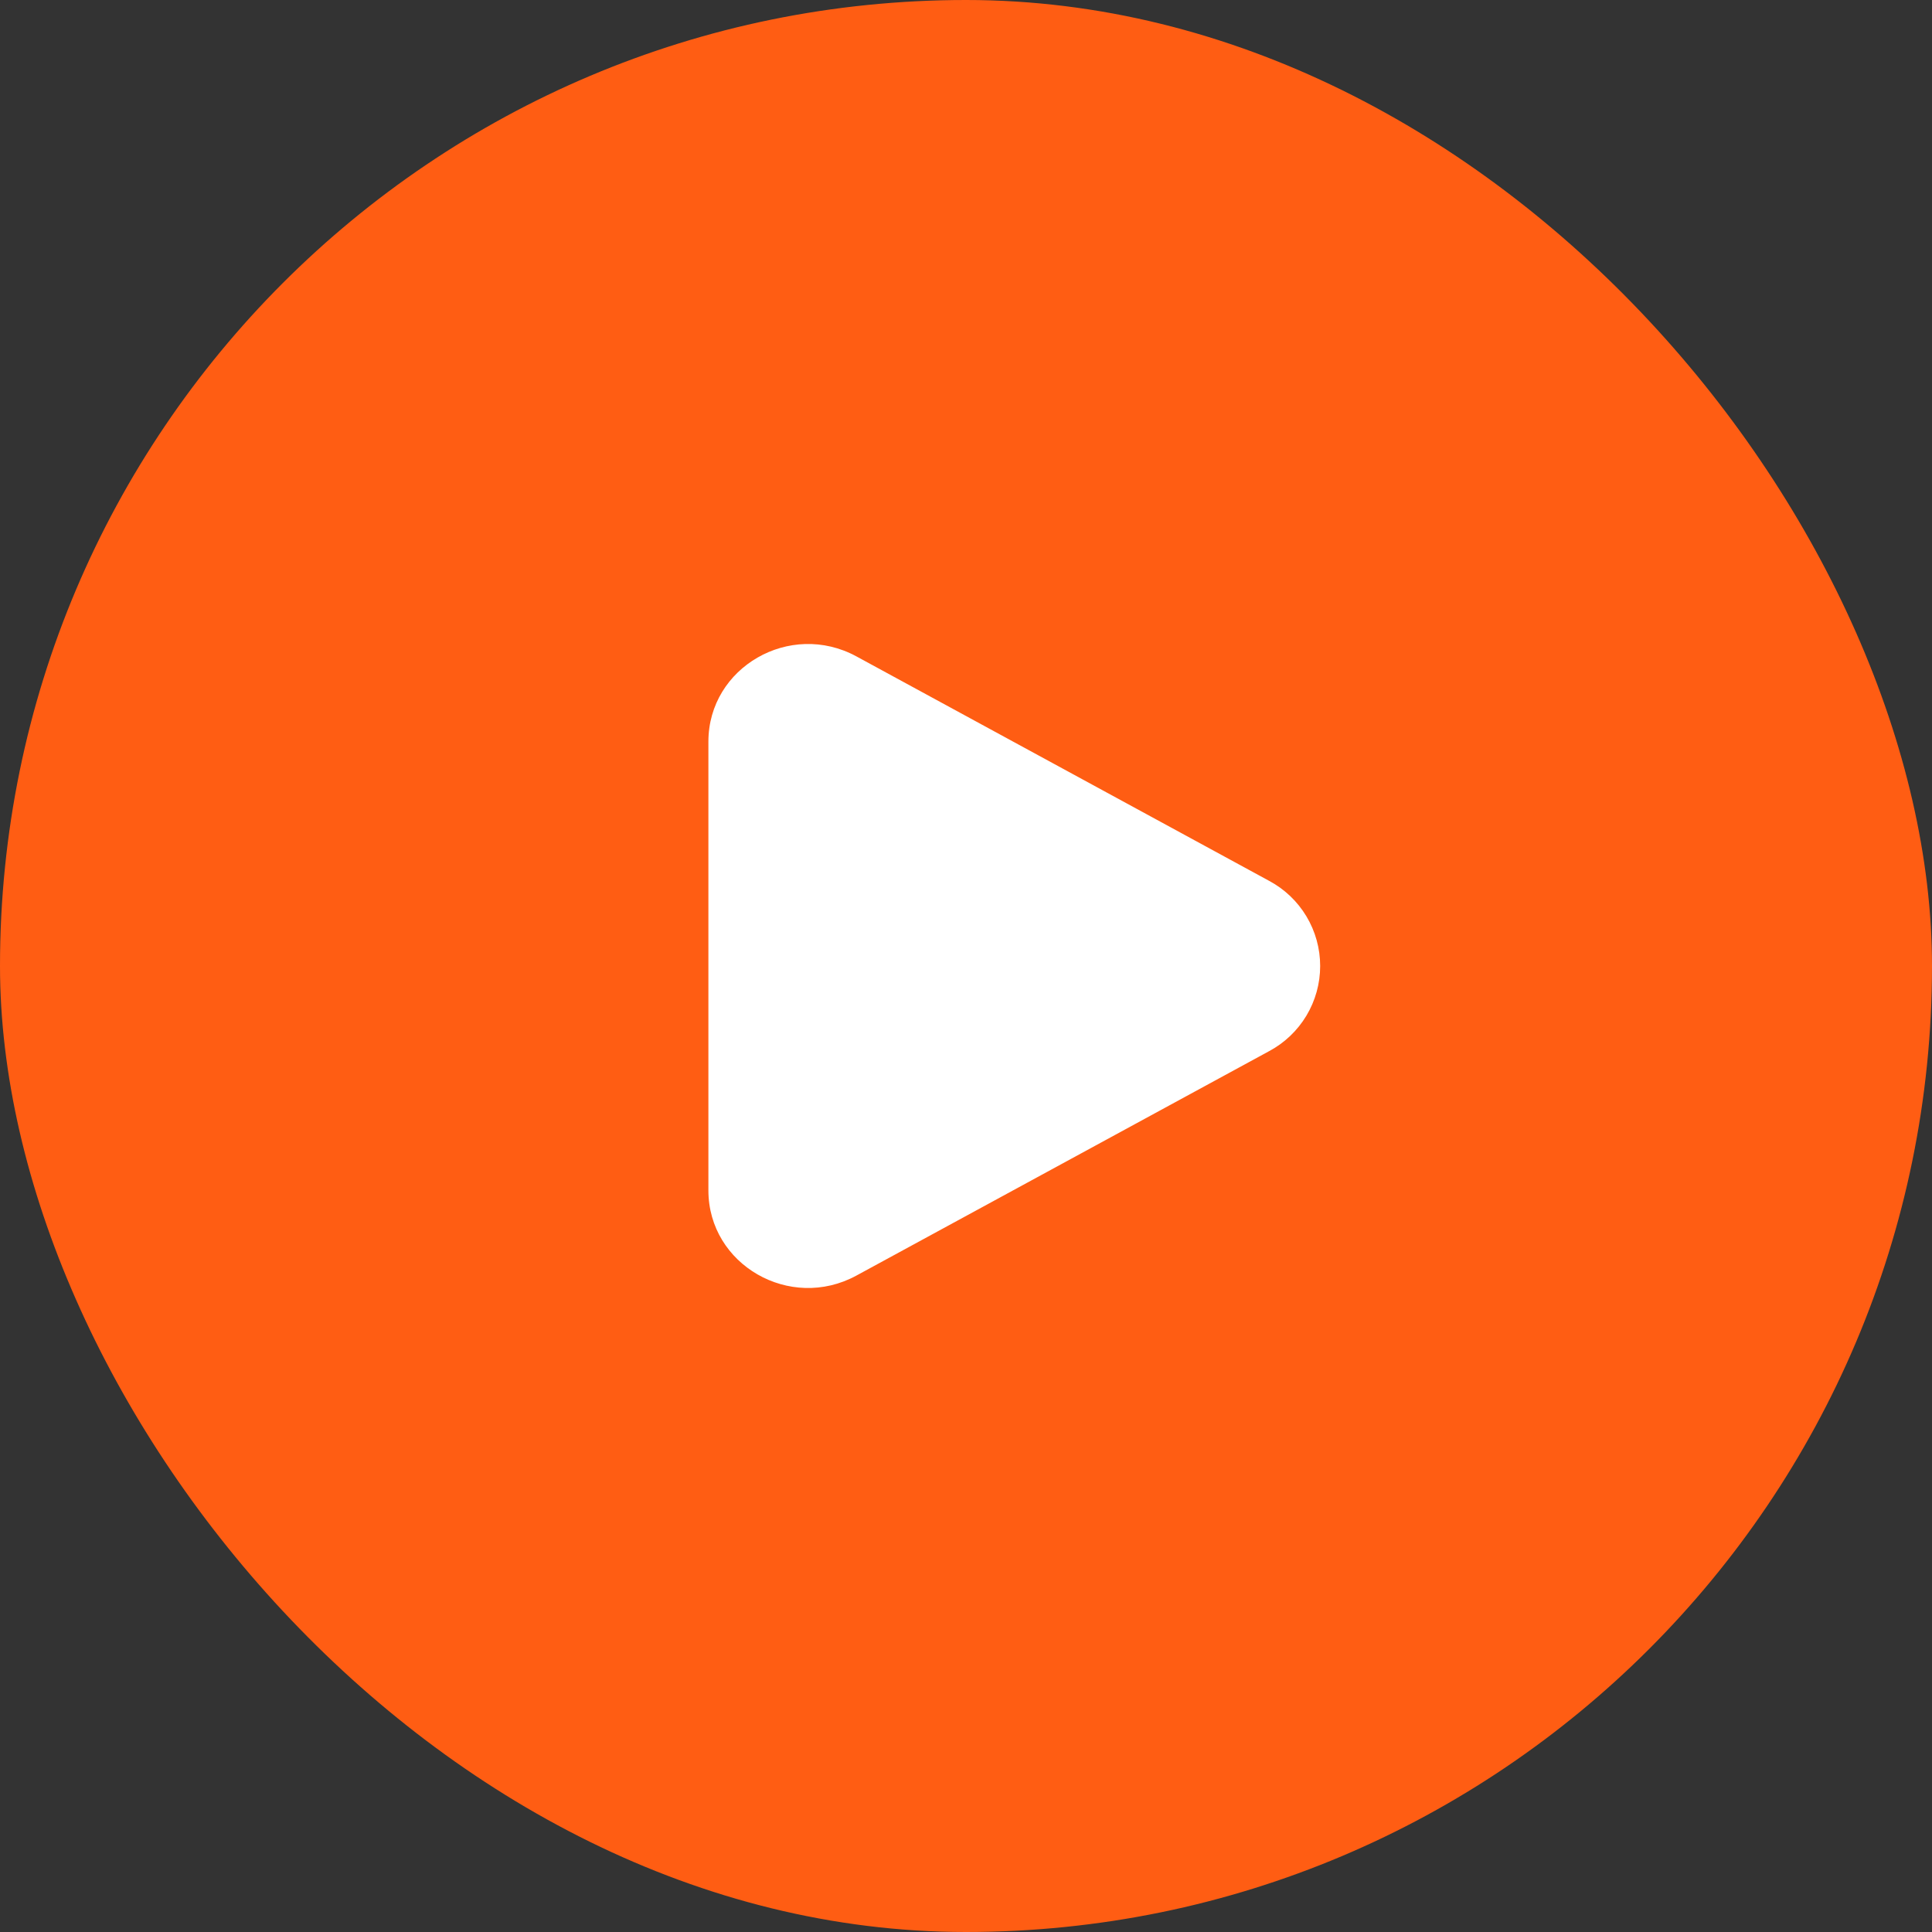
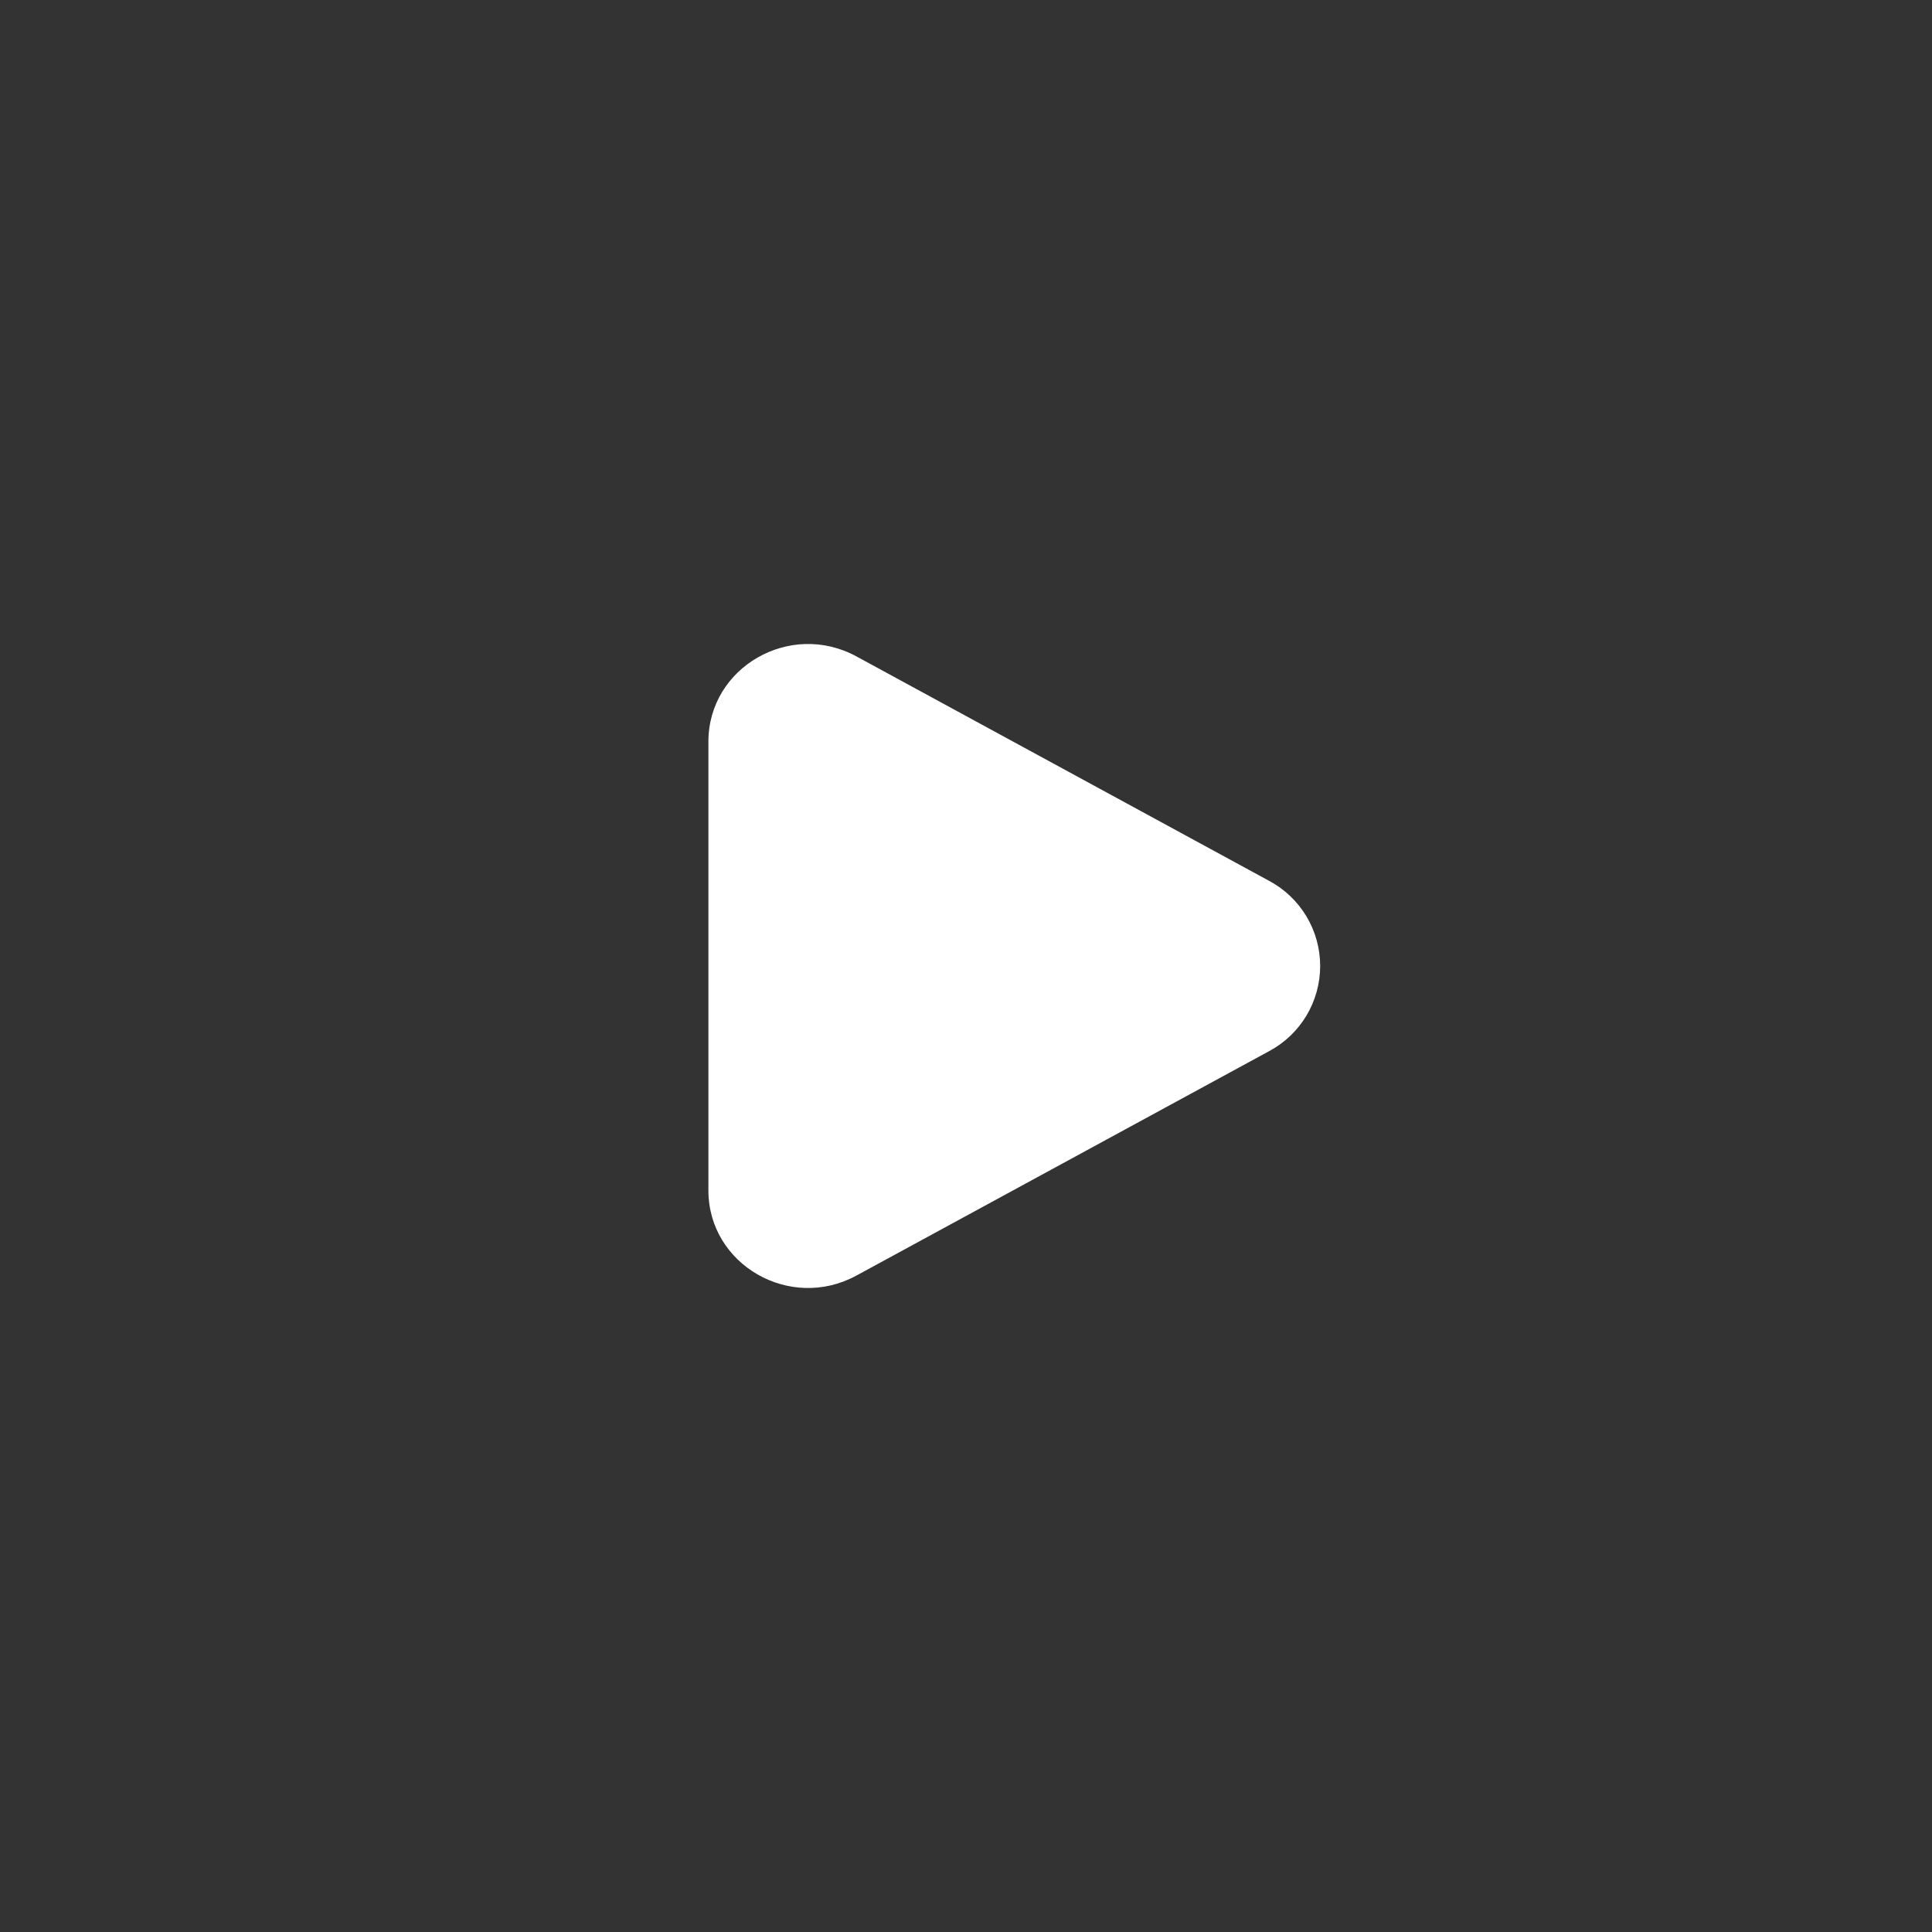
<svg xmlns="http://www.w3.org/2000/svg" width="60" height="60" viewBox="0 0 60 60" fill="none">
  <rect x="0" y="0" width="60" height="60" fill="#333333" stroke="none" />
-   <rect width="60" height="60" rx="30" fill="#FF5D13" />
-   <path d="M39.409 27.353C39.889 27.608 40.291 27.99 40.571 28.456C40.851 28.922 40.999 29.456 40.999 30C40.999 30.544 40.851 31.078 40.571 31.544C40.291 32.01 39.889 32.392 39.409 32.647L26.597 39.614C24.534 40.737 22 39.277 22 36.968V23.033C22 20.723 24.534 19.264 26.597 20.385L39.409 27.353Z" fill="white" />
+   <path d="M39.409 27.353C39.889 27.608 40.291 27.99 40.571 28.456C40.851 28.922 40.999 29.456 40.999 30C40.999 30.544 40.851 31.078 40.571 31.544C40.291 32.01 39.889 32.392 39.409 32.647L26.597 39.614C24.534 40.737 22 39.277 22 36.968V23.033C22 20.723 24.534 19.264 26.597 20.385Z" fill="white" />
</svg>